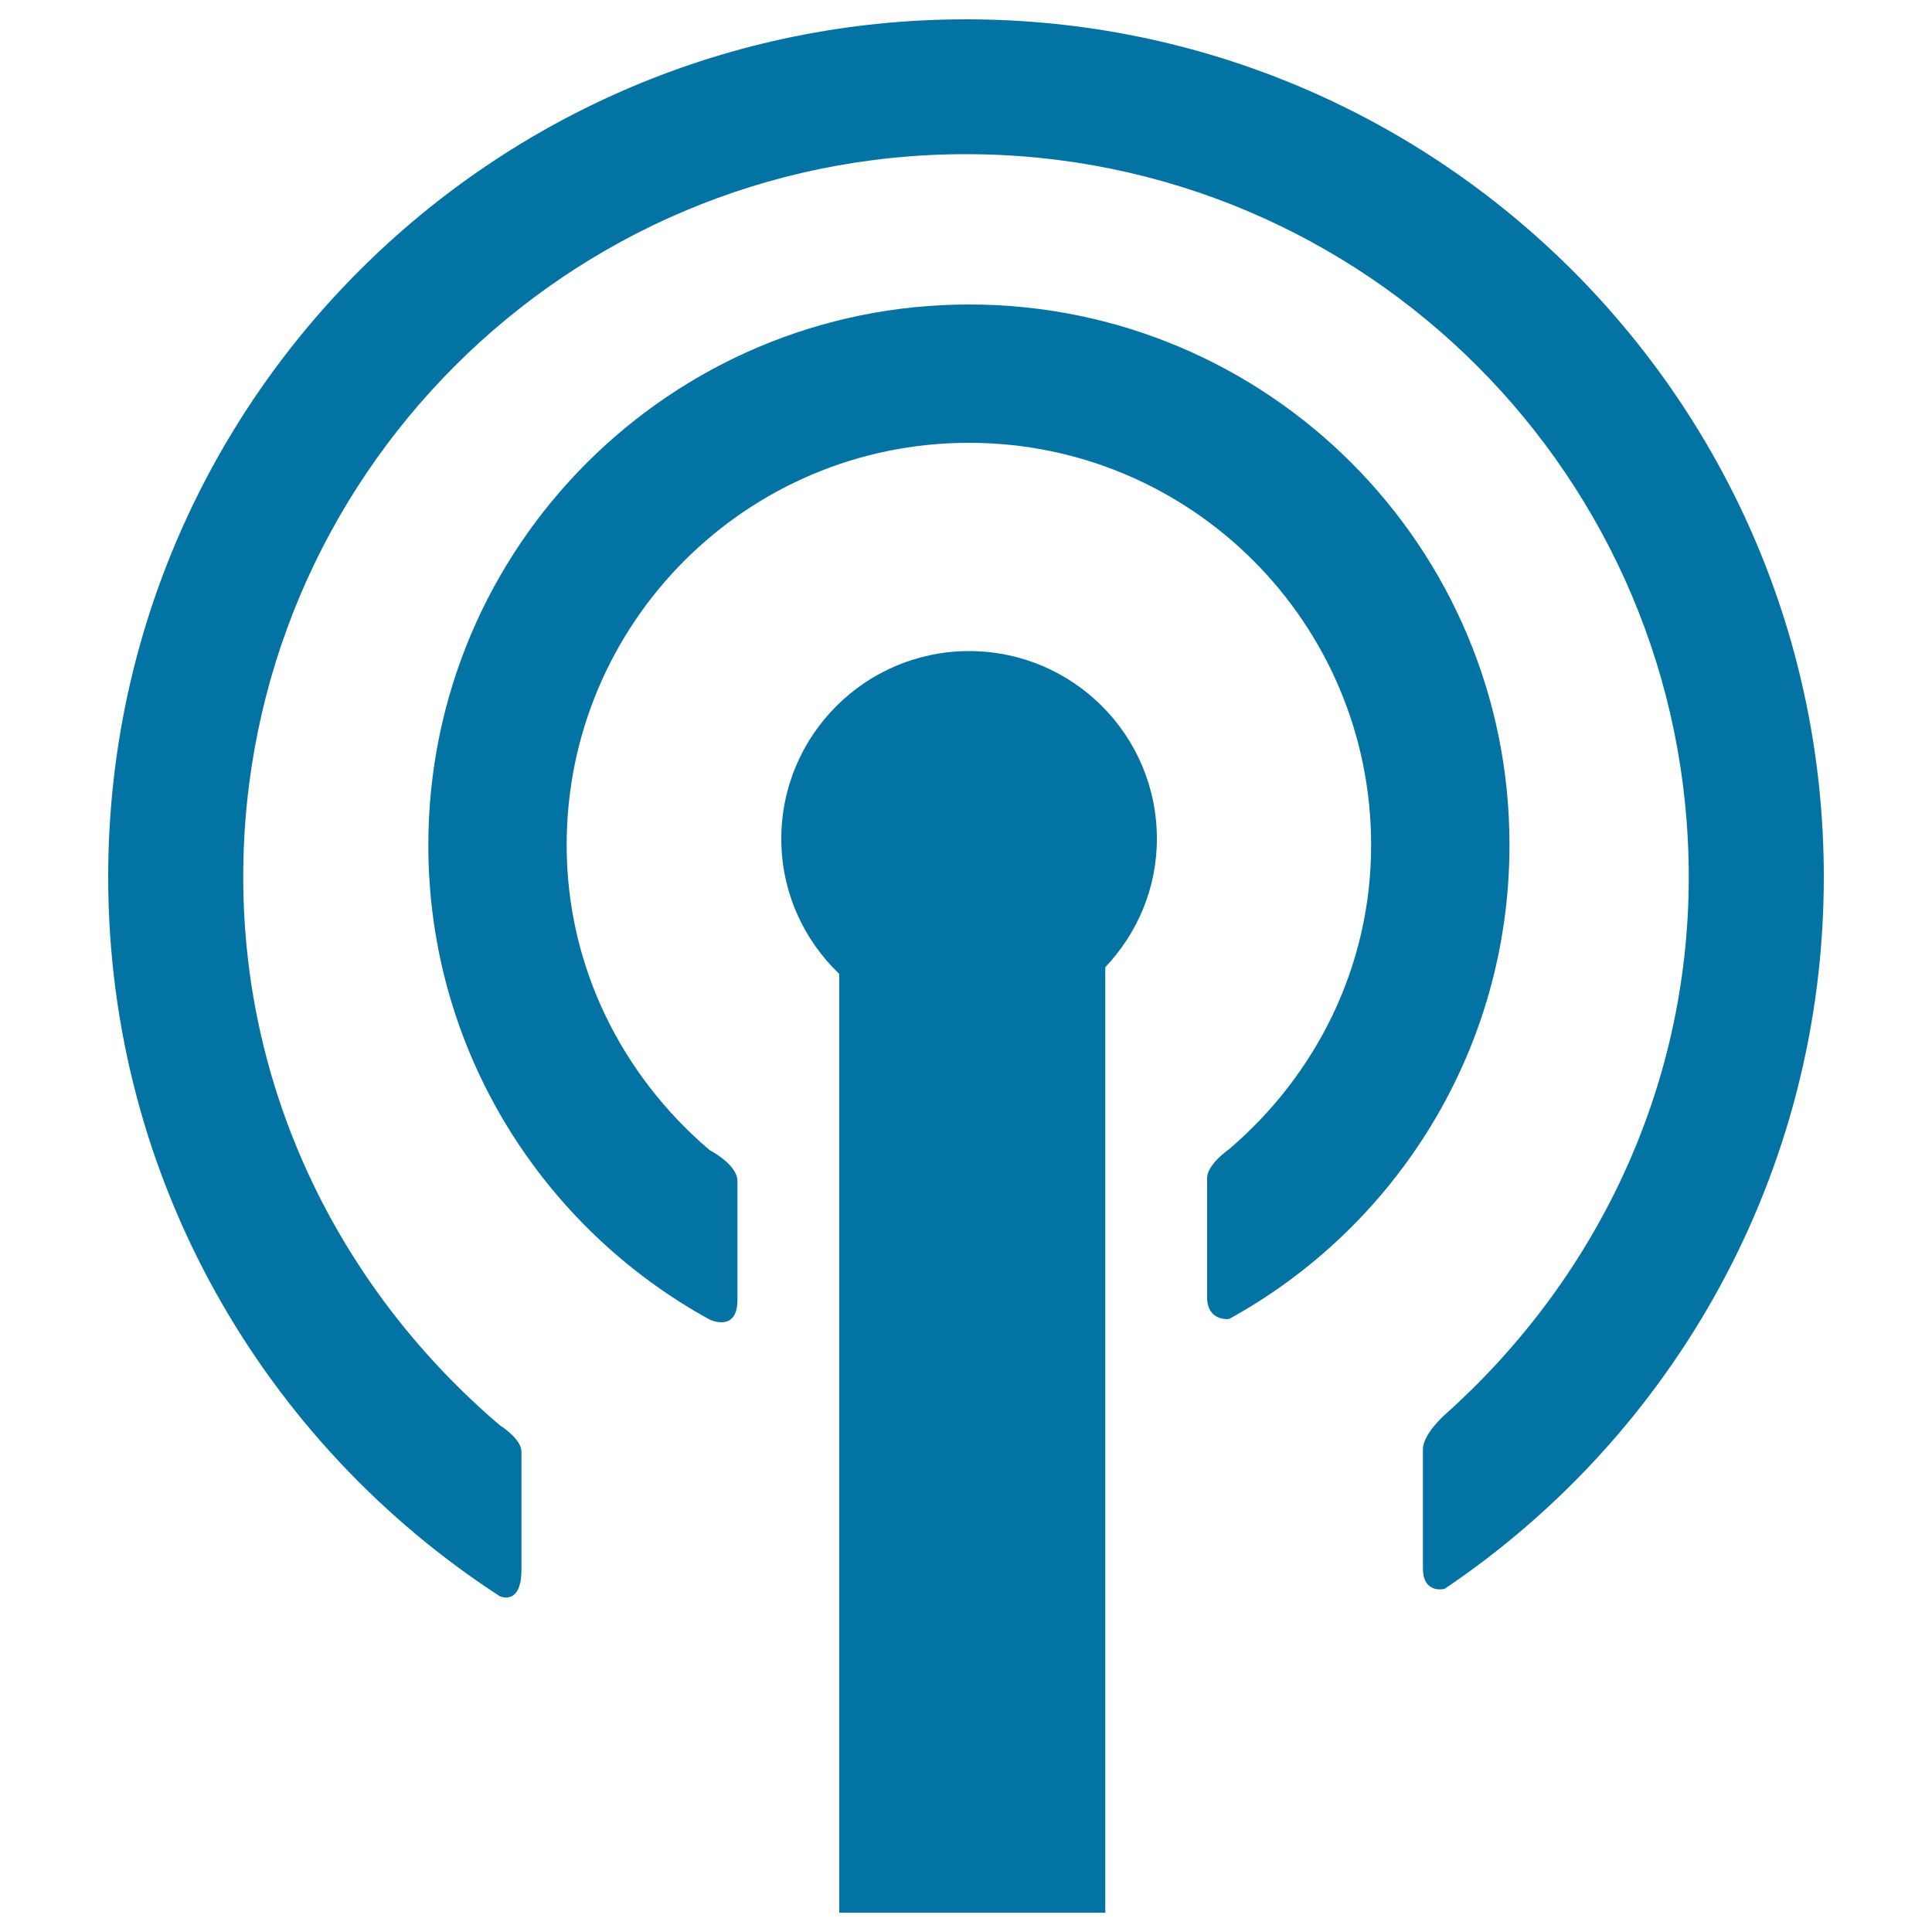
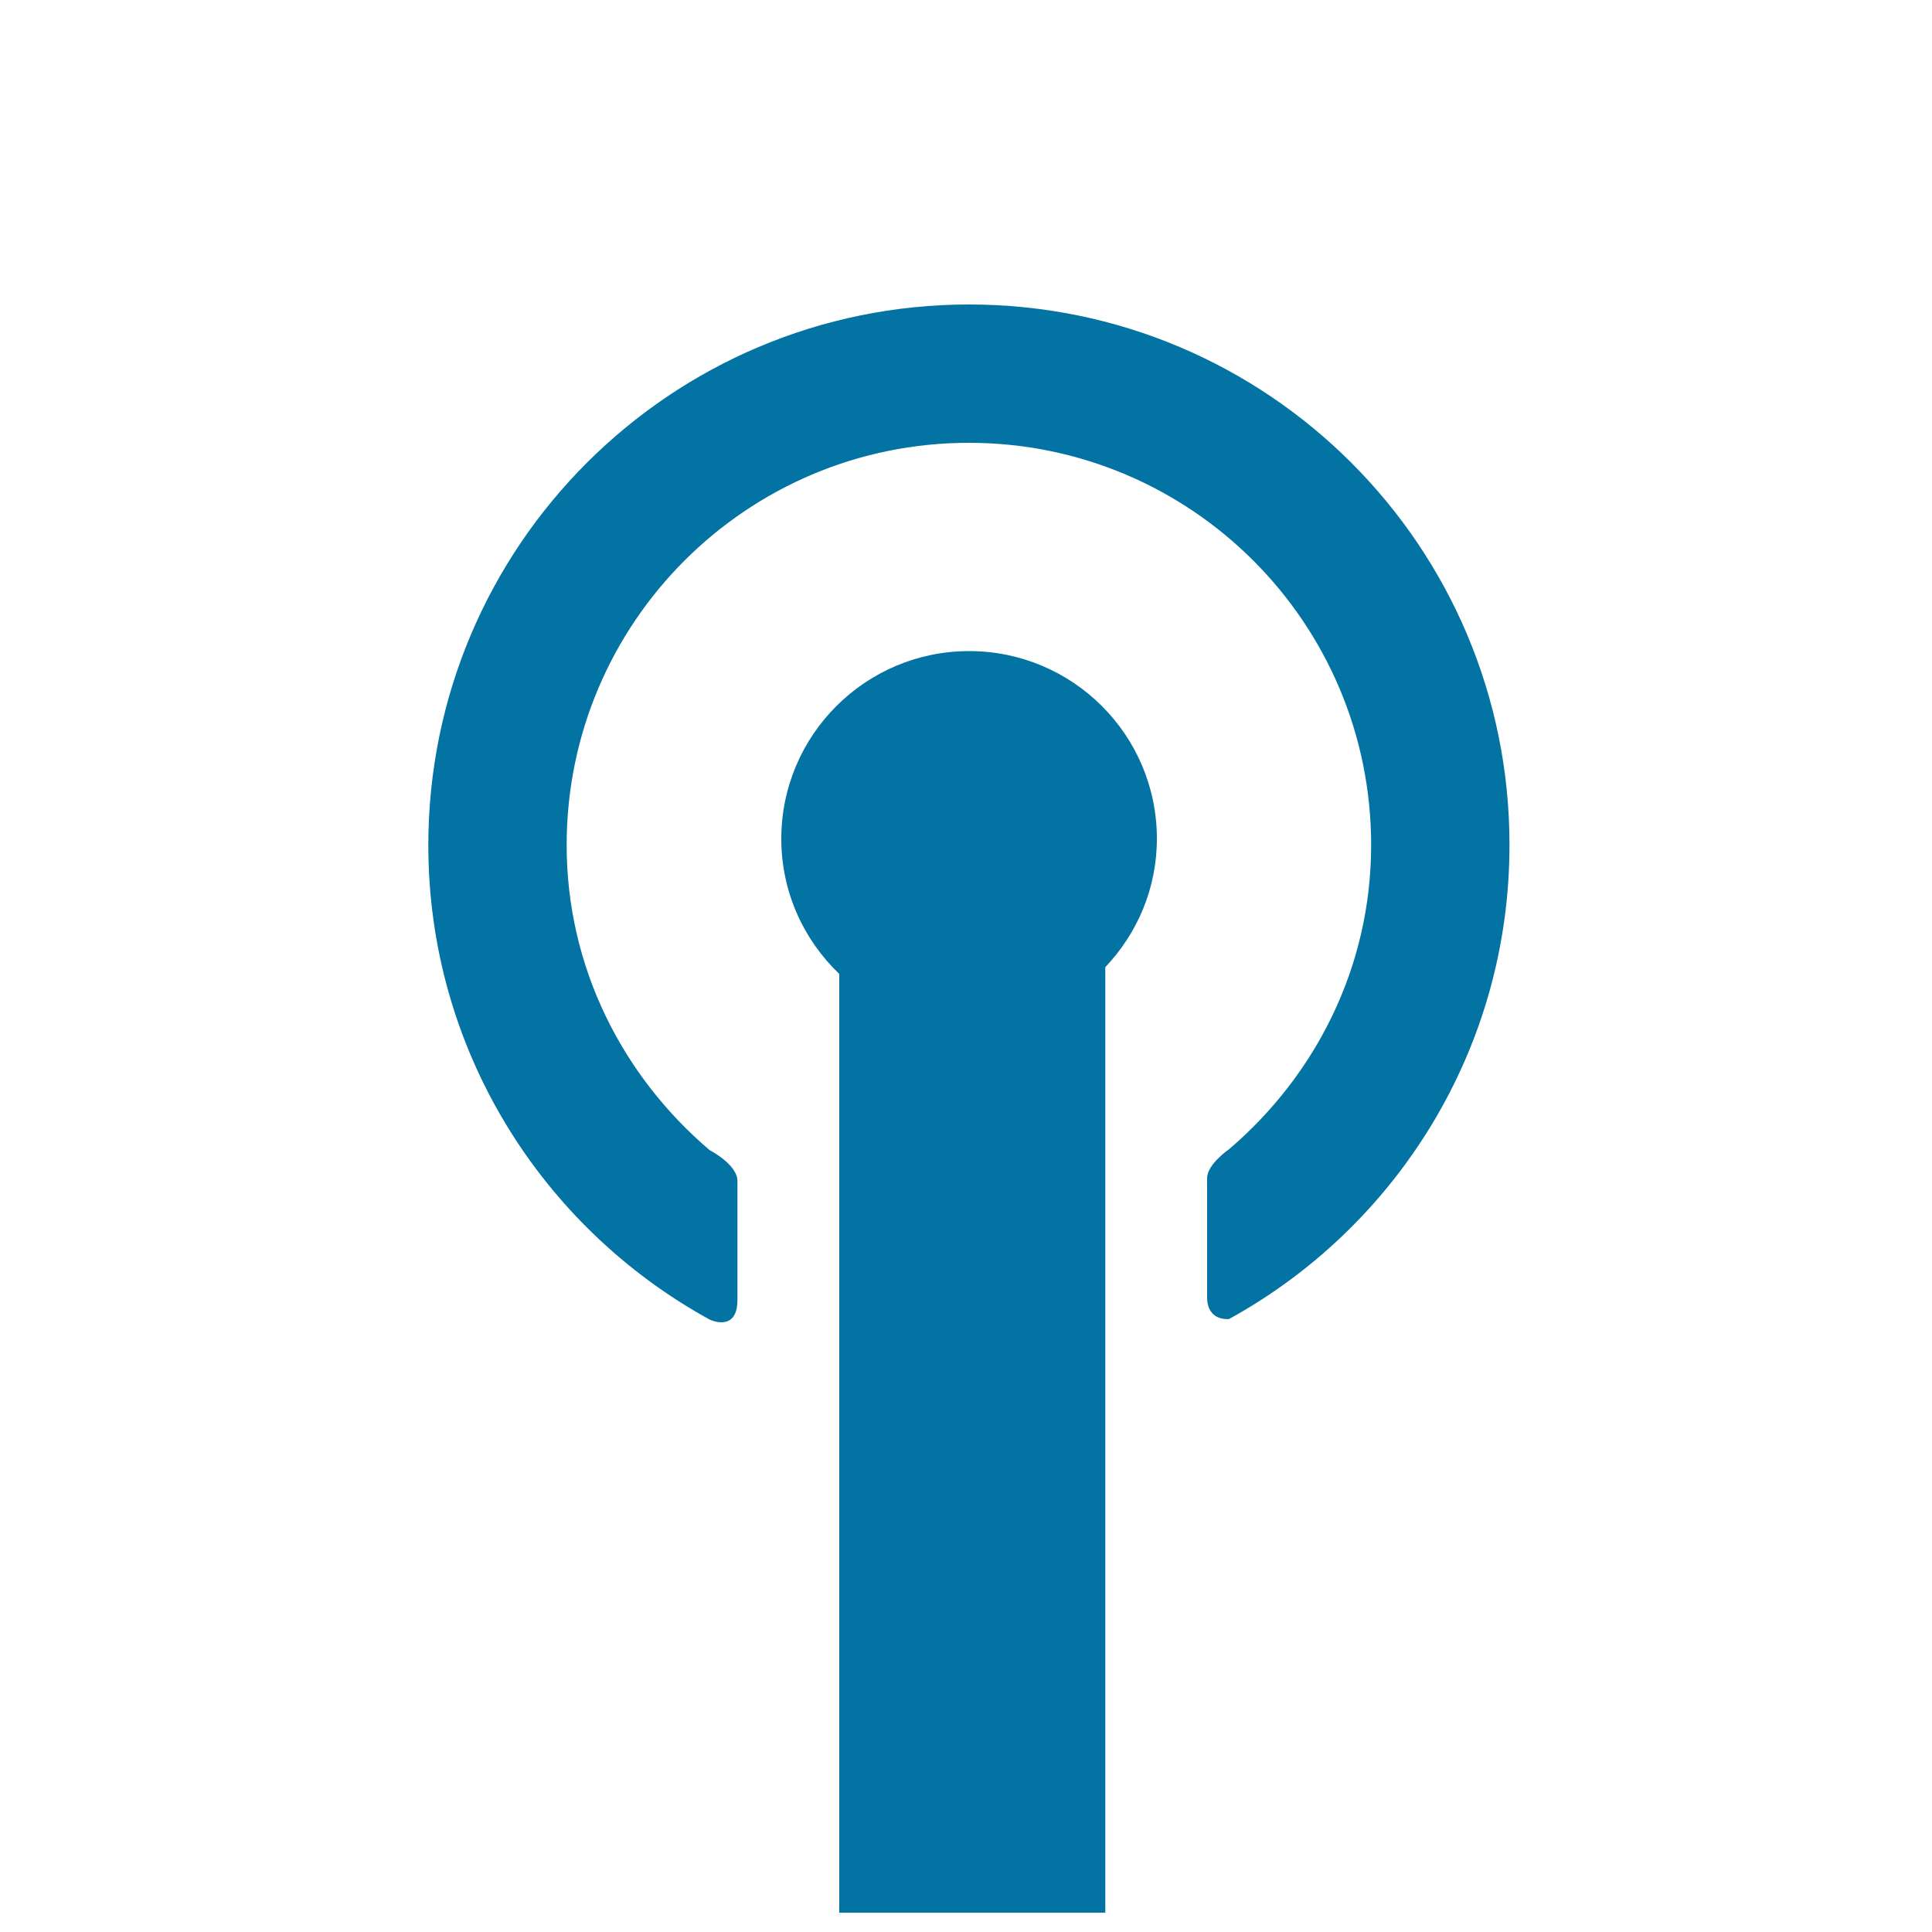
<svg xmlns="http://www.w3.org/2000/svg" viewBox="0 0 1000 1000" style="fill:#0273a2">
  <title>Transmitting Antenna SVG icon</title>
  <g>
    <path d="M501.6,337c-53.6,0-97.2,43.5-97.2,97.2c0,27.5,11.6,52.3,30,69.9V990h137.7V500.6c16.5-17.4,26.7-40.7,26.7-66.5C598.8,380.5,555.3,337,501.6,337z" />
-     <path d="M500,10C254.8,10,56,208.7,56,453.9c0,156.2,80.8,293.2,202.7,372.3c0,0,11.2,5.3,11.2-13.8c0-19.1,0-54.4,0-61c0-6.7-11.2-13.7-11.2-13.7C178.1,669,125.9,568.1,125.9,453.9c0-206.6,167.5-374.1,374.1-374.1s374.1,167.5,374.1,374.1c0,111.1-49.5,209.9-126.4,278.5c0,0-11.2,9.9-11.2,17.8c0,7.9,0,47.9,0,61.5s11.2,10.7,11.2,10.7C866.1,742.7,944,607.4,944,453.9C944,208.7,745.1,10,500,10z" />
    <path d="M501.6,157.6c-154.5,0-279.9,125.3-279.9,279.9c0,105.9,58.9,197.9,145.6,245.5c0,0,14.4,7,14.4-10.2c0-17.2,0-53,0-61.5c0-8.6-14.4-16-14.4-16c-44.9-38.2-74-94.4-74-157.9c0-115,93.2-208.2,208.2-208.2c115,0,208.2,93.2,208.2,208.2c0,63.3-28.9,119.3-73.5,157.4c0,0-11.4,7.8-11.4,15c0,7.2,0,48.7,0,61.6c0,12.8,11.4,11.3,11.4,11.3c86.5-47.6,145.1-139.5,145.1-245.2C781.5,282.9,656.2,157.6,501.6,157.6z" />
  </g>
</svg>